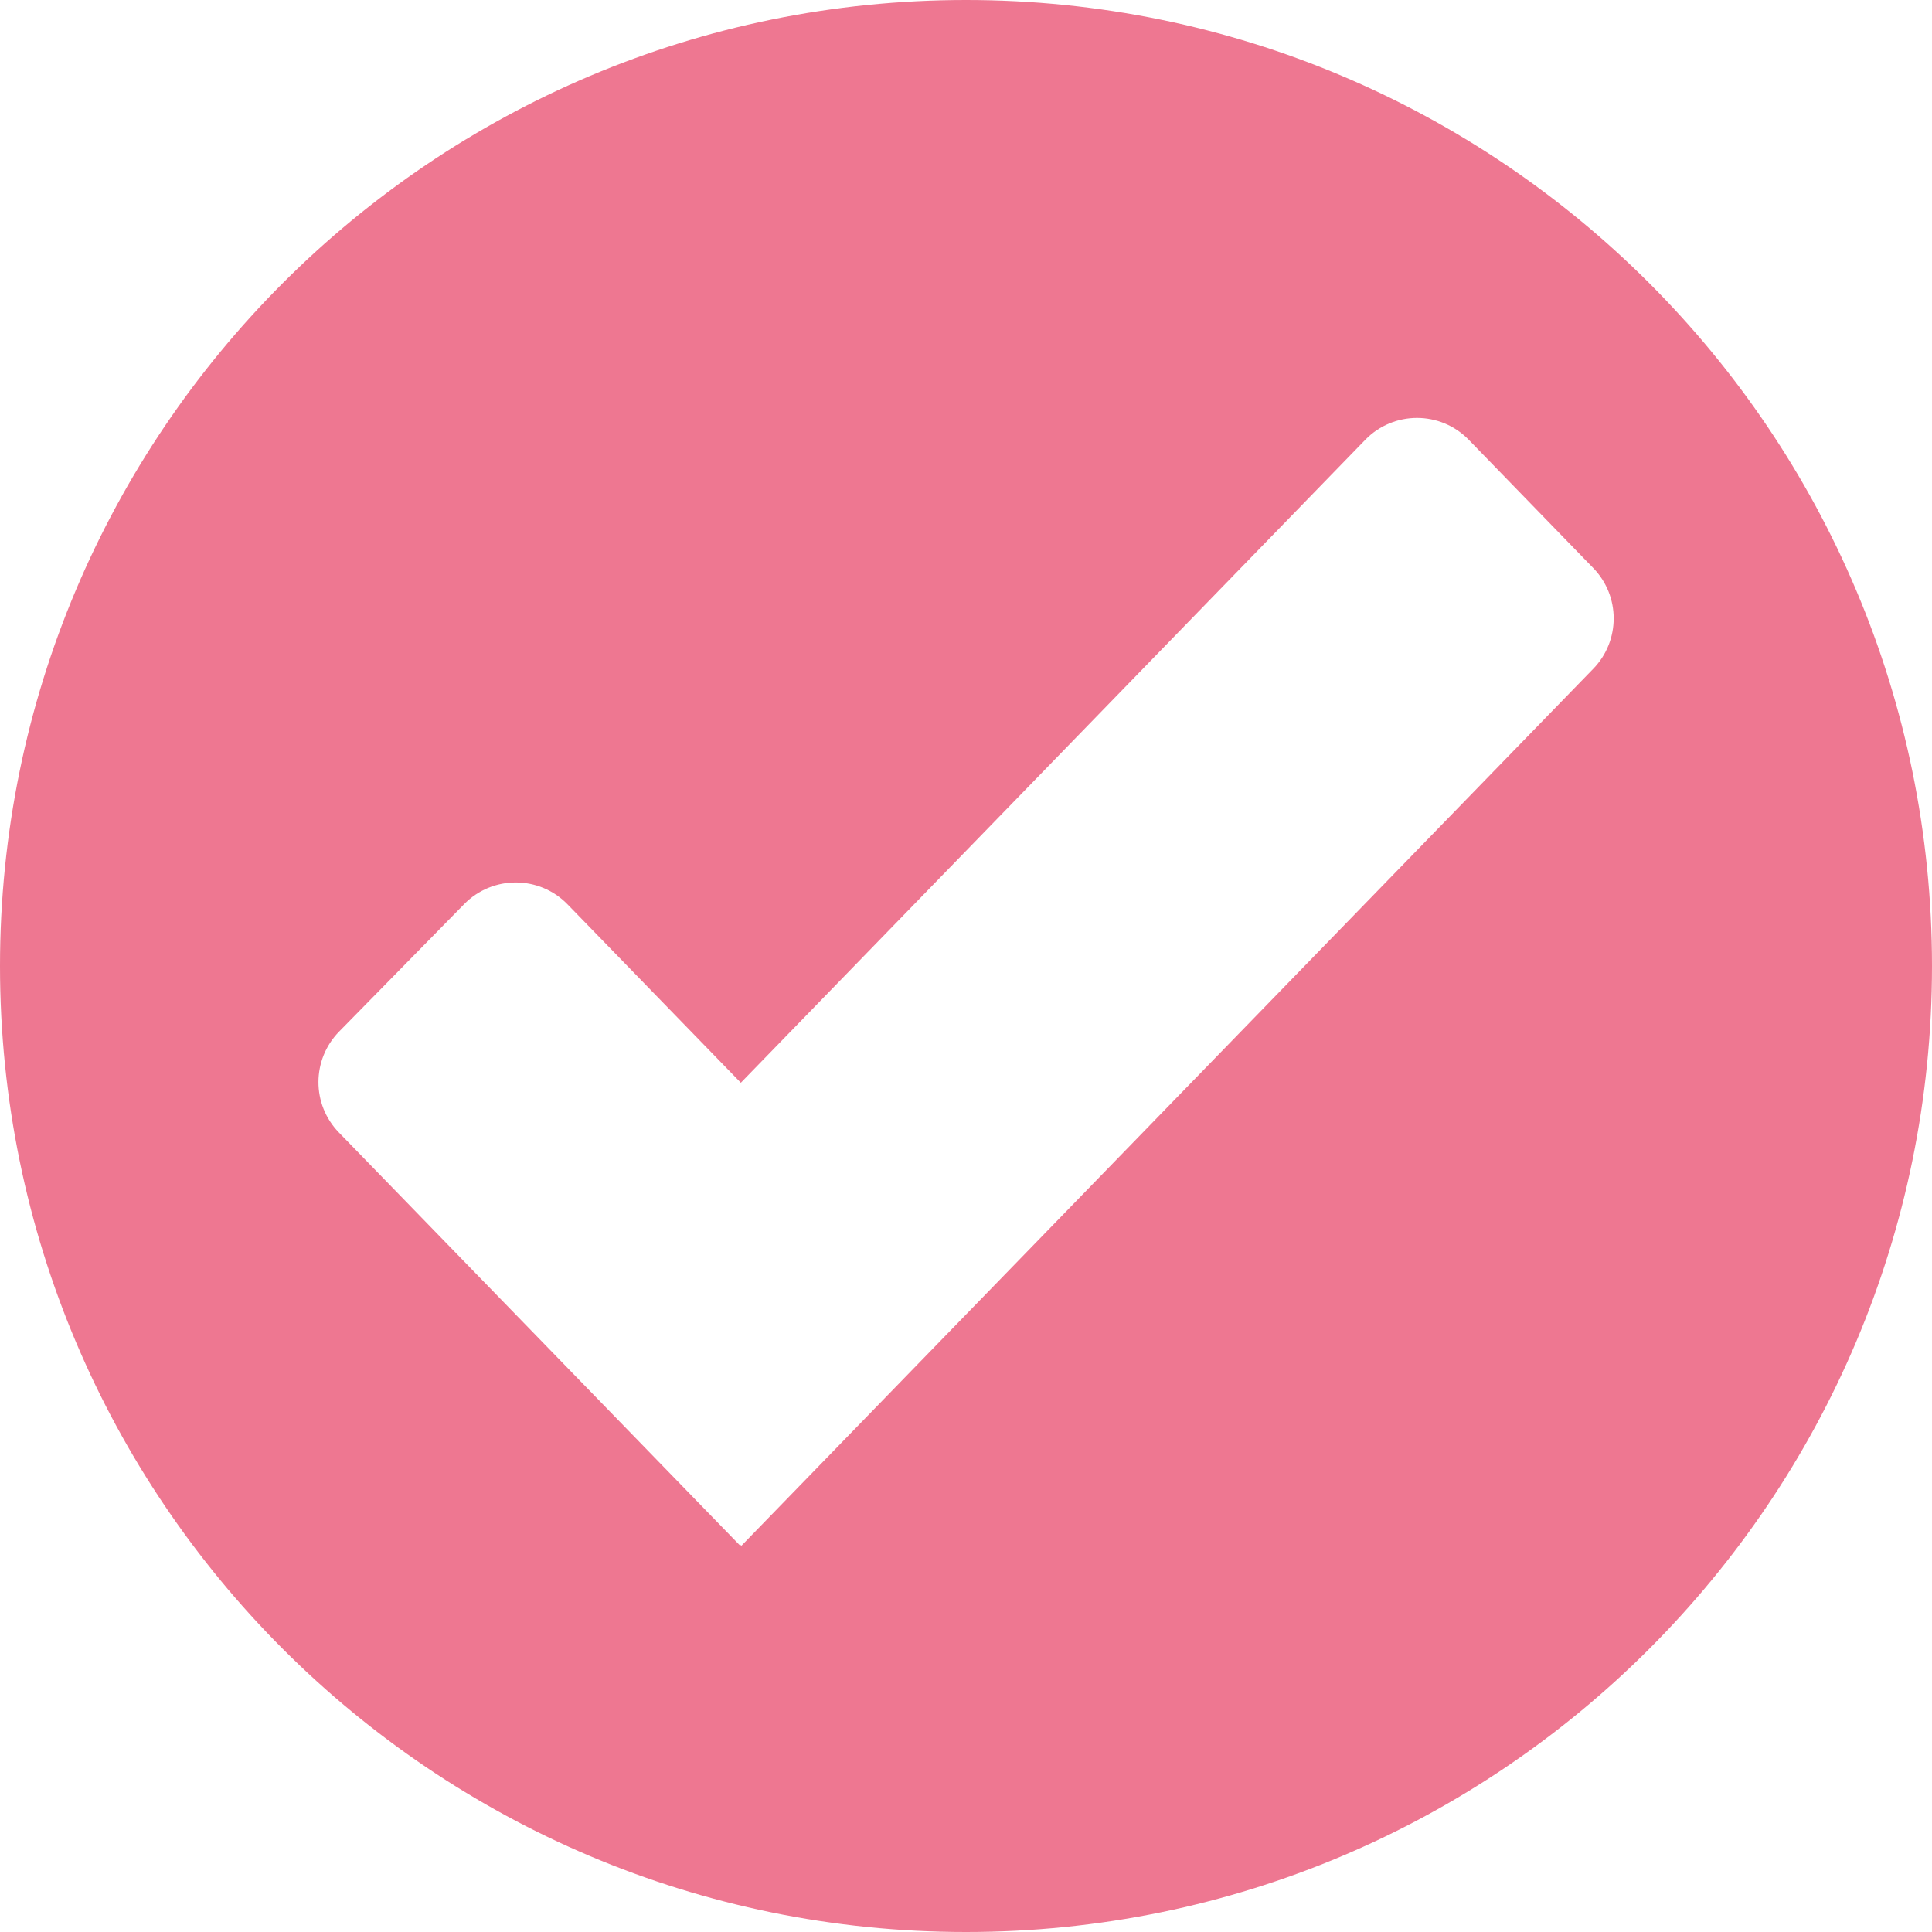
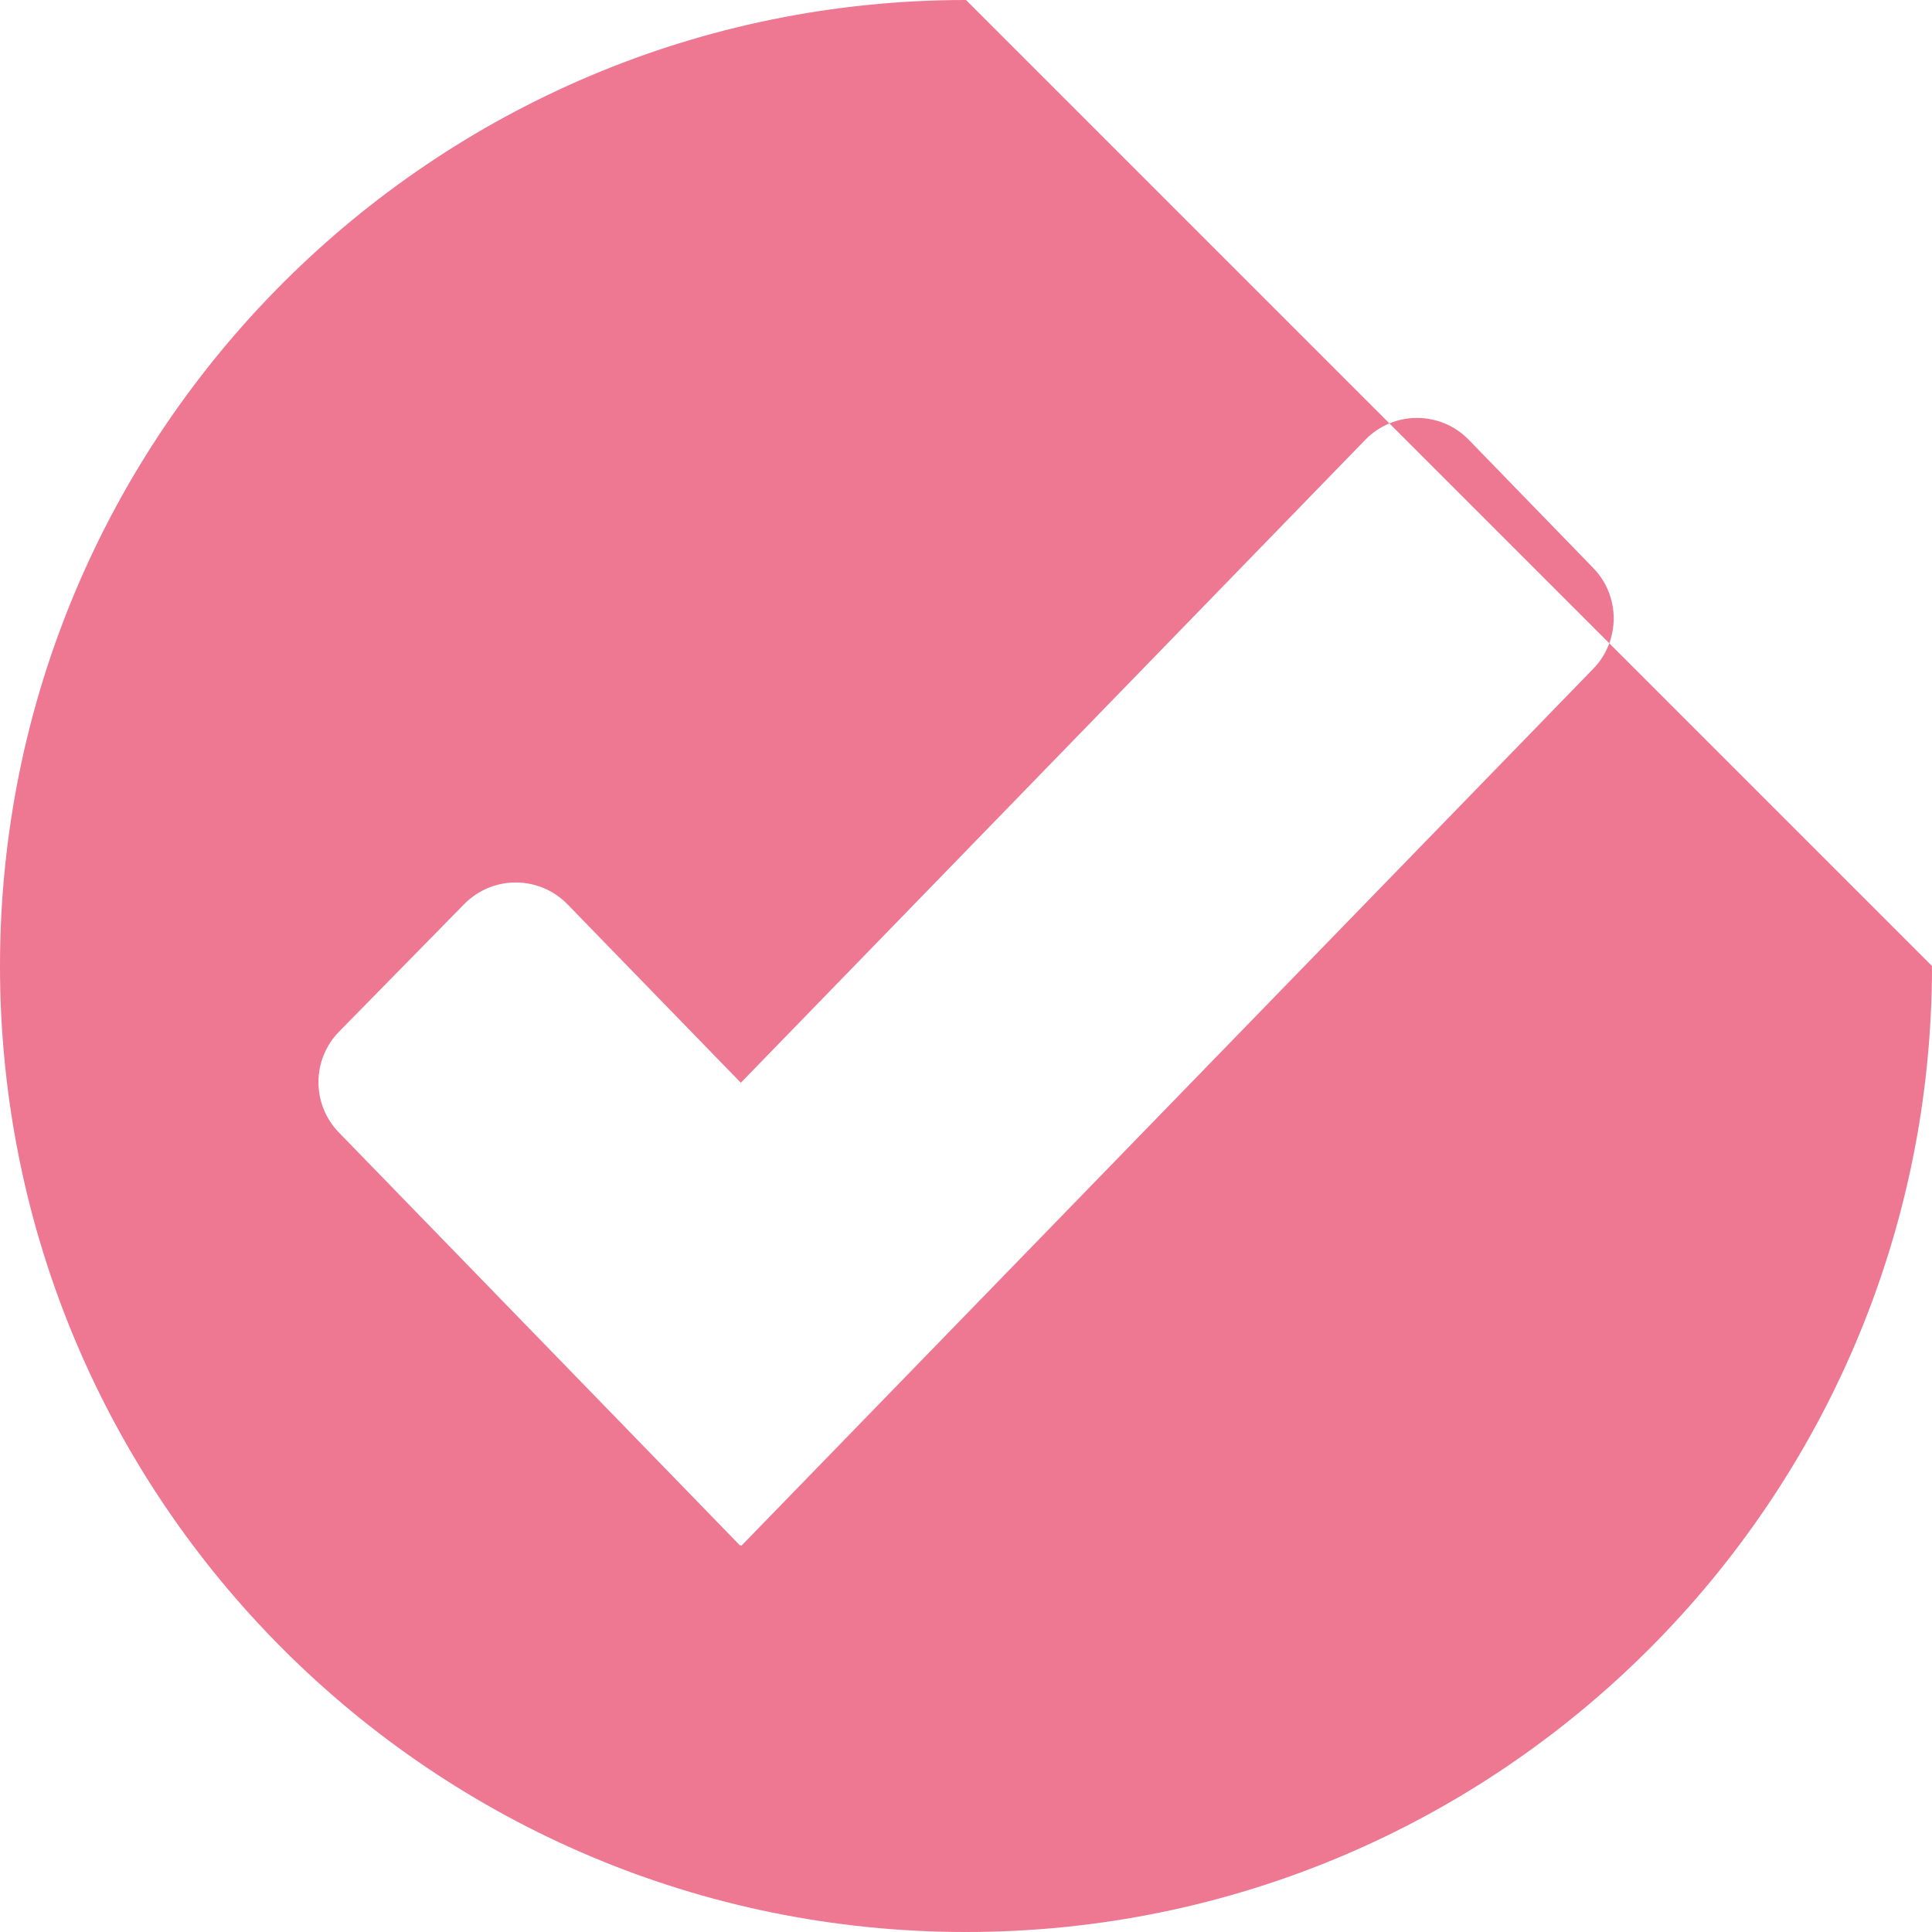
<svg xmlns="http://www.w3.org/2000/svg" viewBox="0 0 113.86 113.86" id="Laag_1">
-   <path style="fill: #ee7791;" d="M56.93,0C25.49,0,0,25.49,0,56.93s25.49,56.93,56.93,56.93,56.93-25.49,56.93-56.93S88.37,0,56.93,0ZM43.69,91.09l-.04-.04-.03.04-23.65-24.35c-1.61-1.66-1.6-4.29.01-5.94l7.38-7.52c1.67-1.7,4.42-1.7,6.09.02l10.21,10.51,36.8-37.89c1.67-1.72,4.43-1.72,6.1,0l7.34,7.56c1.6,1.65,1.6,4.28,0,5.93l-50.21,51.69Z" />
+   <path style="fill: #ee7791;" d="M56.93,0C25.49,0,0,25.49,0,56.93s25.49,56.93,56.93,56.93,56.93-25.49,56.93-56.93ZM43.69,91.09l-.04-.04-.03.04-23.65-24.35c-1.61-1.66-1.6-4.29.01-5.94l7.38-7.52c1.67-1.7,4.42-1.7,6.09.02l10.21,10.51,36.8-37.89c1.67-1.72,4.43-1.72,6.1,0l7.34,7.56c1.6,1.65,1.6,4.28,0,5.93l-50.21,51.69Z" />
</svg>